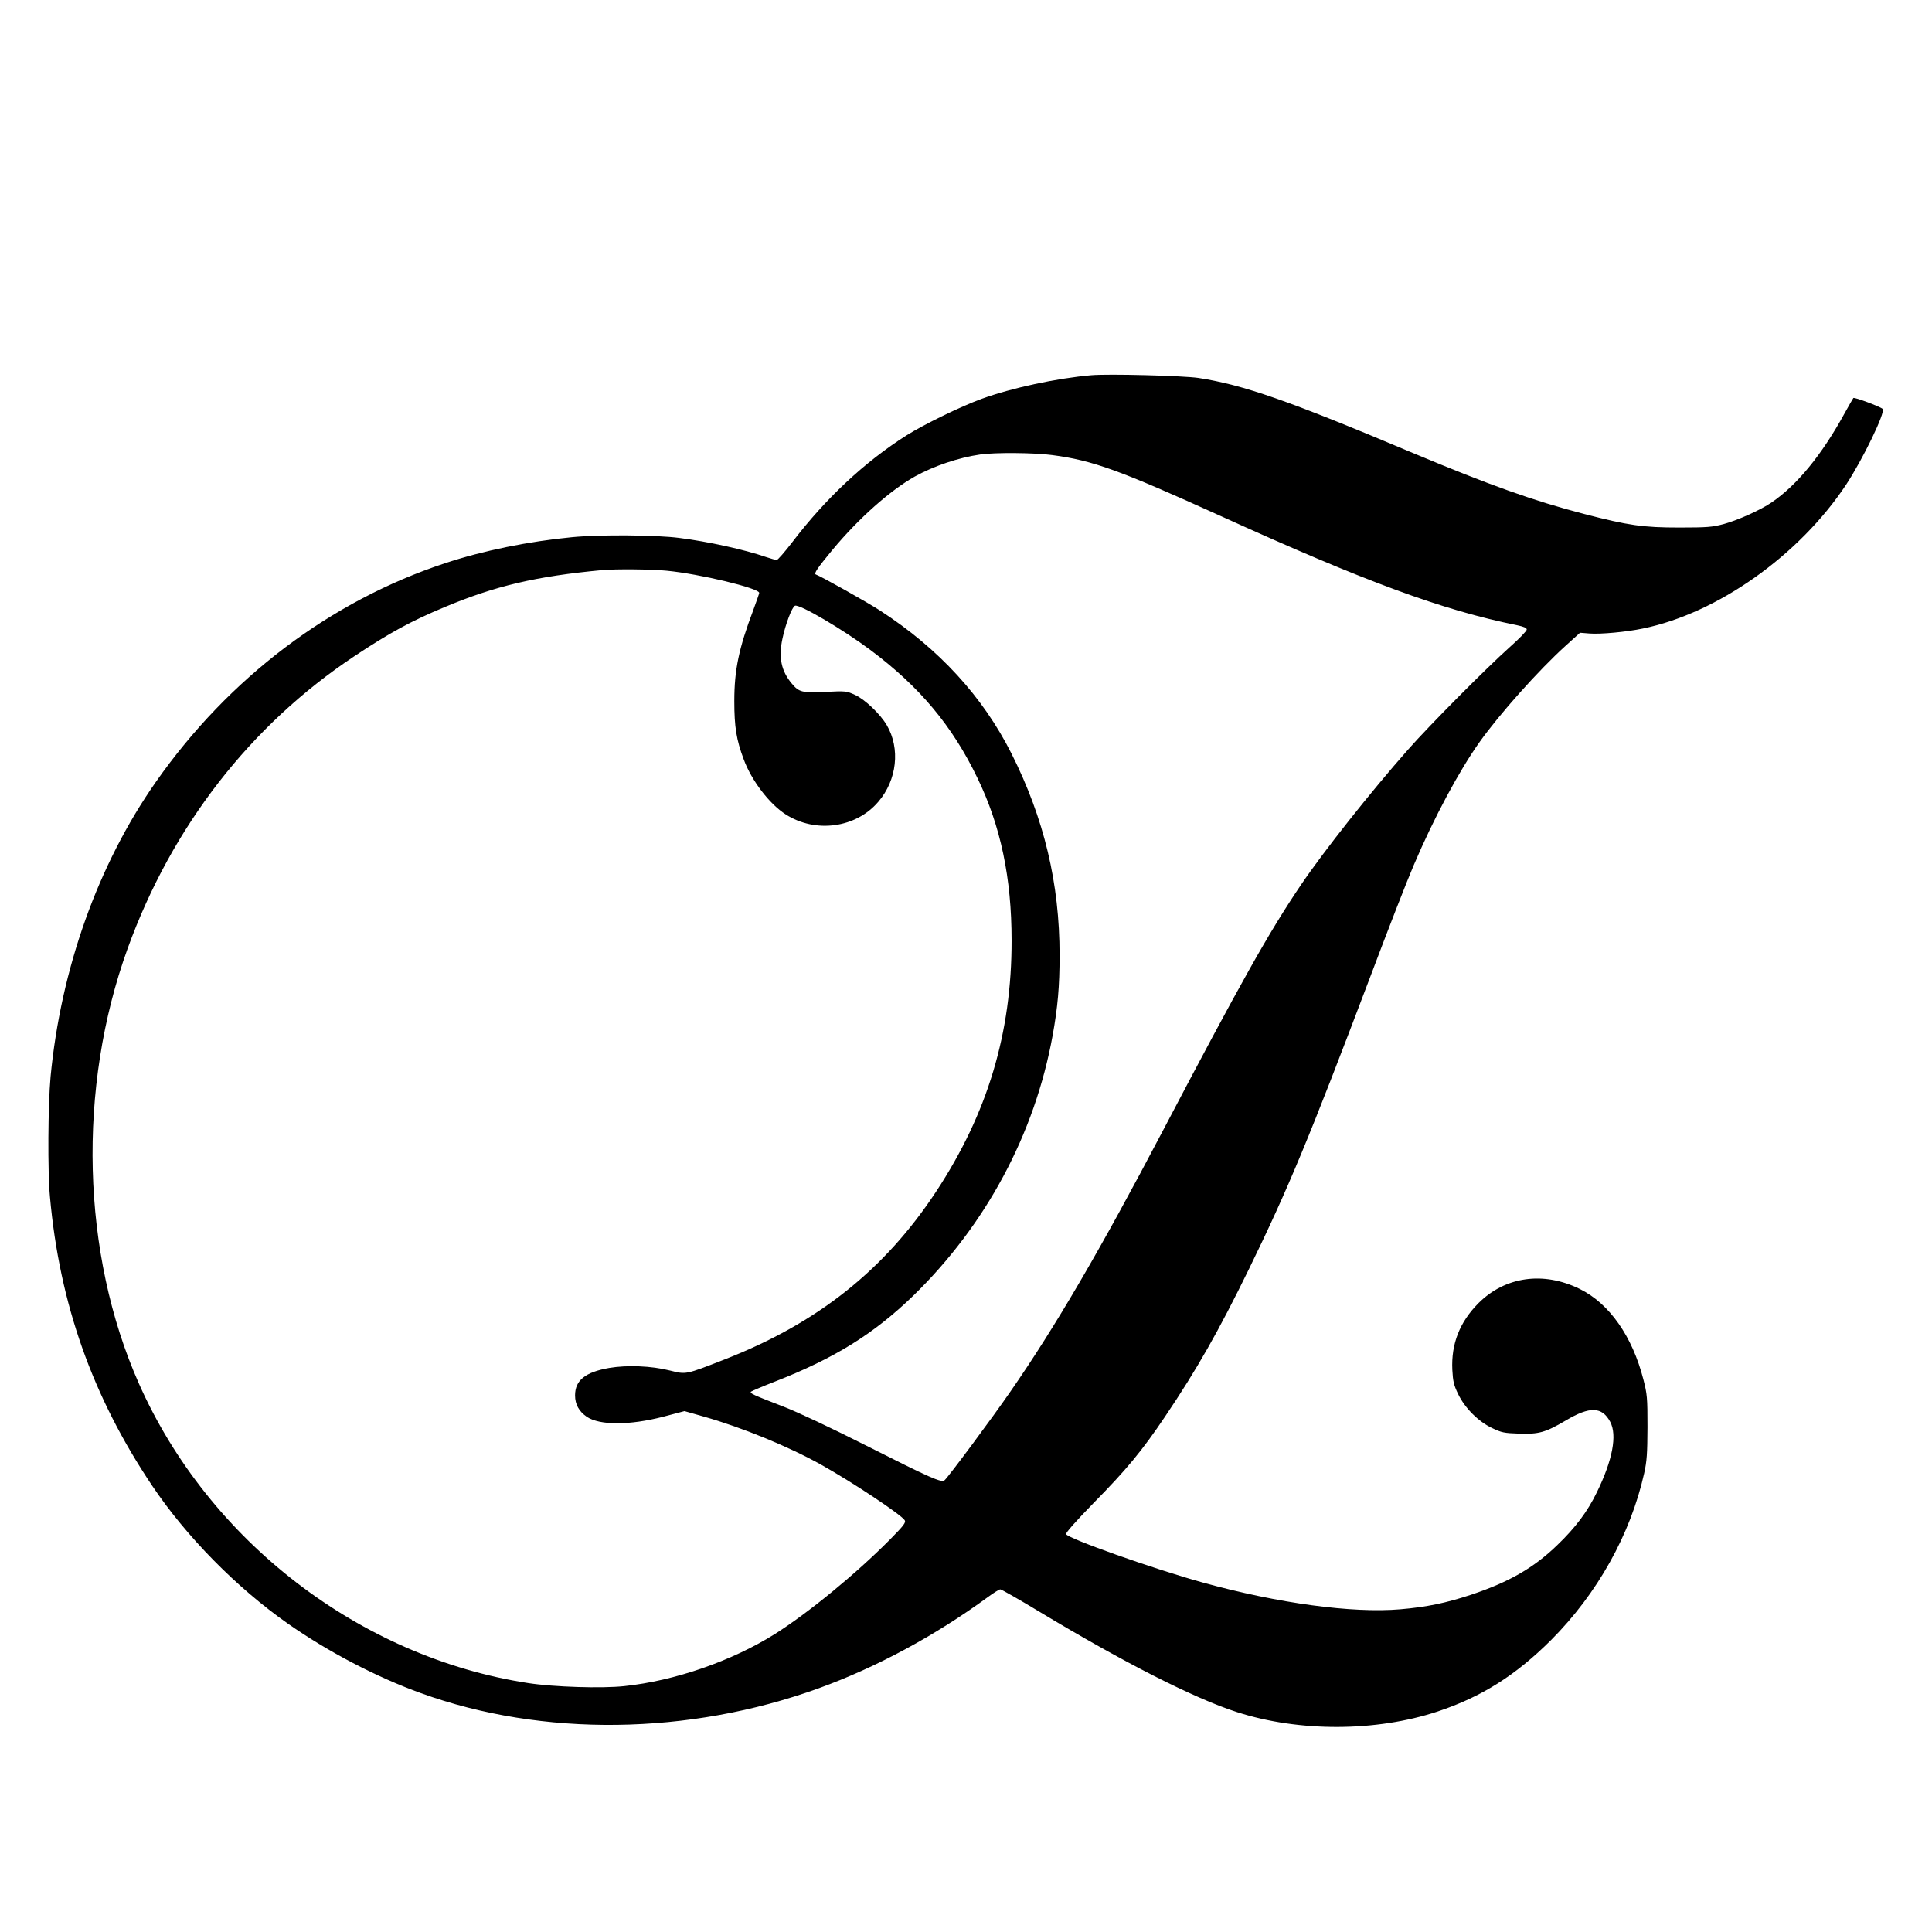
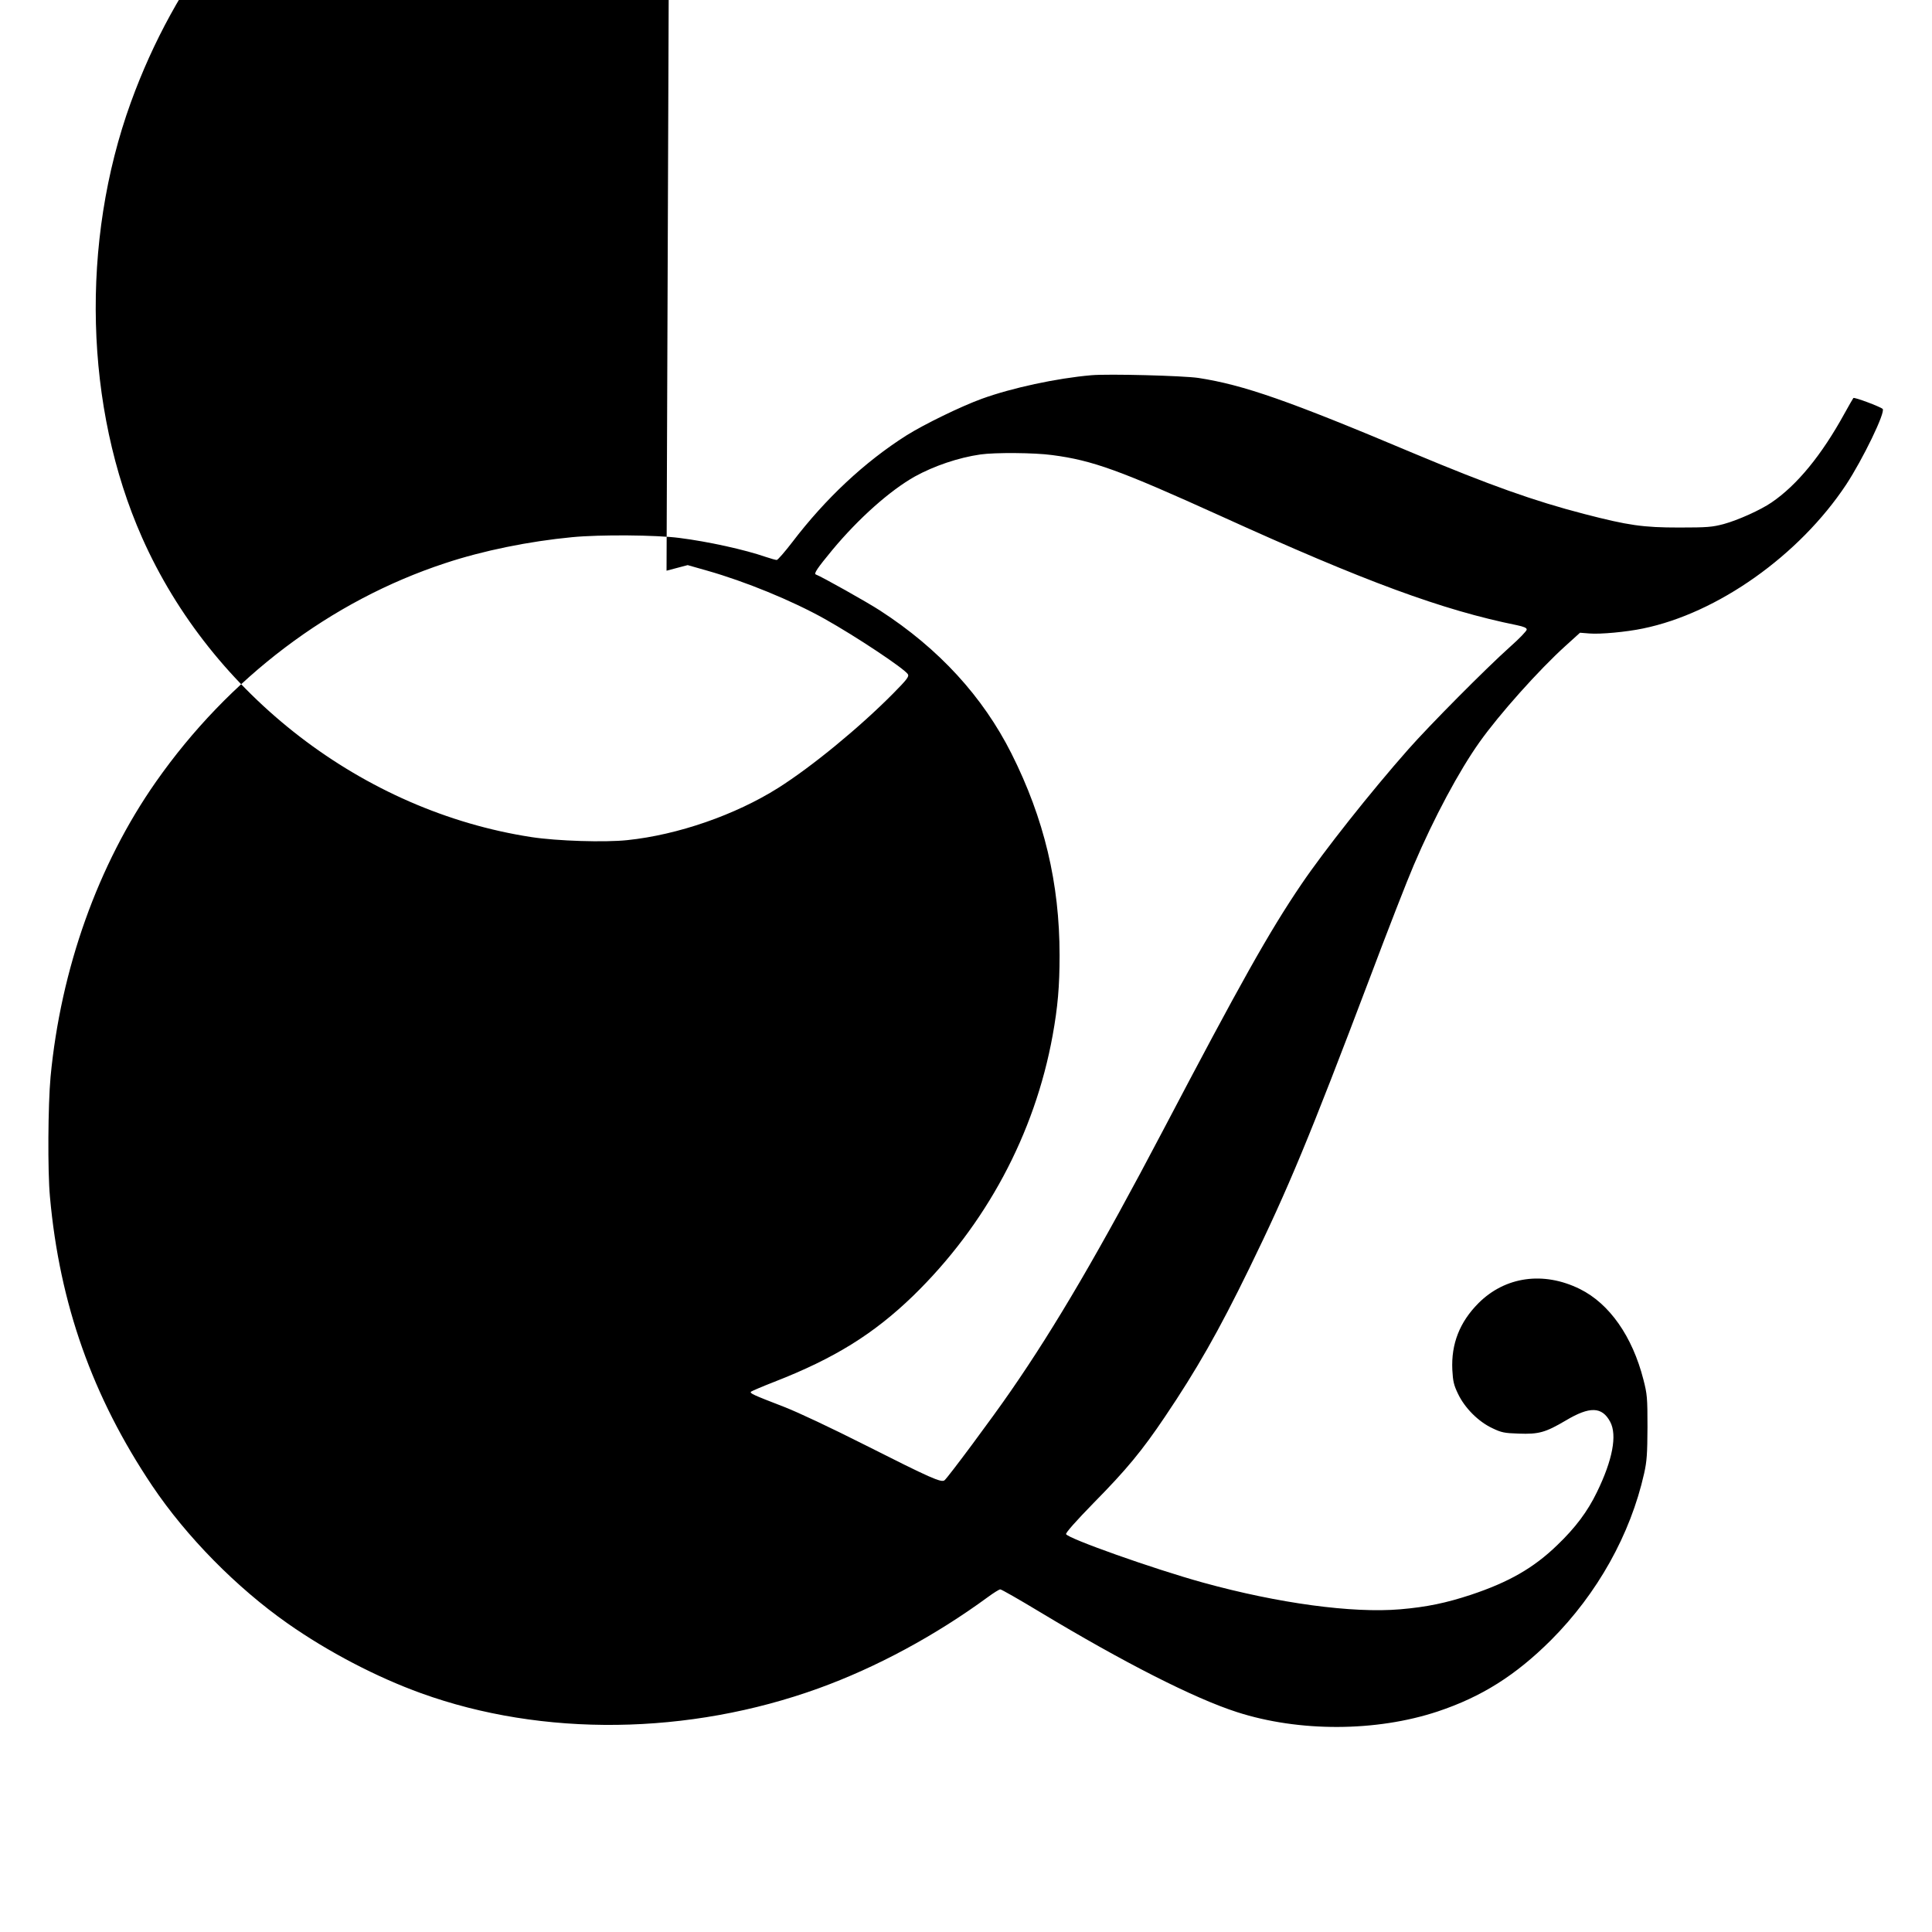
<svg xmlns="http://www.w3.org/2000/svg" version="1.0" width="1280pt" height="1280pt" viewBox="0 0 1280 1280" preserveAspectRatio="xMidYMid meet">
  <g transform="translate(0,1280) scale(0.1,-0.1)" fill="#000000" stroke="none">
-     <path d="M7230 10314 c-230 -20 -527 -84 -725 -156 -138 -50 -382 -169 -500 -243 -277 -176 -535 -417 -756 -707 -50 -65 -96 -118 -103 -118 -7 0 -39 9 -72 20 -138 48 -382 102 -573 126 -152 20 -526 23 -711 5 -284 -27 -590 -89 -840 -172 -760 -250 -1434 -760 -1917 -1449 -384 -548 -630 -1239 -698 -1954 -17 -186 -20 -625 -4 -796 64 -710 282 -1324 677 -1913 227 -338 559 -675 898 -913 268 -188 590 -356 884 -462 805 -291 1774 -279 2635 33 381 138 772 349 1120 604 38 28 75 51 82 51 8 0 125 -67 261 -149 556 -335 1024 -573 1307 -664 412 -133 923 -131 1330 4 291 97 516 239 751 473 307 308 526 699 617 1105 18 81 21 128 22 306 0 195 -2 218 -27 315 -73 286 -225 503 -421 600 -241 119 -495 83 -672 -94 -125 -126 -181 -270 -173 -441 4 -77 10 -102 38 -160 45 -94 135 -184 227 -227 60 -29 80 -33 174 -36 134 -5 177 7 313 87 159 95 240 92 294 -9 47 -88 16 -253 -88 -466 -62 -128 -142 -235 -263 -351 -156 -151 -320 -245 -572 -329 -164 -54 -292 -81 -468 -96 -316 -27 -807 39 -1307 177 -329 91 -895 292 -907 321 -3 9 64 85 183 207 217 220 321 346 473 572 209 310 354 564 557 980 260 533 397 863 801 1930 118 314 248 647 289 742 134 315 301 626 436 816 132 186 395 480 570 638 l96 87 63 -5 c71 -6 245 10 354 33 494 101 1035 484 1346 953 110 167 263 482 242 502 -17 15 -187 79 -194 72 -4 -5 -30 -51 -59 -103 -151 -275 -314 -474 -483 -589 -73 -50 -222 -117 -317 -143 -76 -20 -107 -23 -295 -23 -240 0 -337 14 -630 90 -332 86 -626 191 -1130 402 -830 350 -1127 453 -1425 499 -101 15 -596 28 -710 18z m-259 -529 c268 -35 449 -101 1115 -403 959 -436 1470 -624 1964 -724 47 -10 65 -18 65 -29 0 -9 -49 -60 -110 -114 -163 -146 -534 -520 -676 -681 -249 -282 -557 -671 -708 -894 -213 -314 -404 -655 -916 -1630 -415 -790 -711 -1297 -1009 -1727 -121 -176 -415 -571 -438 -590 -21 -18 -92 14 -528 234 -222 112 -440 215 -535 252 -207 80 -230 90 -219 101 5 4 74 34 154 65 400 156 658 317 919 569 483 470 806 1072 925 1726 34 188 46 325 46 531 0 477 -102 905 -319 1337 -190 377 -480 694 -869 946 -84 55 -389 226 -427 240 -15 5 10 42 110 163 174 209 381 393 546 486 127 70 288 125 434 146 96 14 361 12 476 -4z m-2555 -766 c220 -21 614 -116 614 -147 0 -5 -18 -55 -39 -113 -96 -254 -126 -397 -126 -604 0 -172 14 -257 62 -385 52 -142 171 -297 279 -366 197 -126 465 -90 613 84 124 144 147 353 56 508 -43 73 -145 171 -210 200 -57 26 -61 27 -197 20 -154 -7 -174 -2 -222 55 -70 83 -89 173 -62 298 20 96 64 211 83 218 30 12 316 -156 498 -292 327 -244 544 -503 711 -850 154 -318 226 -662 226 -1075 1 -614 -159 -1146 -499 -1663 -342 -520 -787 -874 -1403 -1114 -261 -102 -253 -100 -362 -73 -123 31 -283 37 -402 17 -159 -28 -226 -82 -226 -182 0 -60 26 -106 78 -142 86 -57 283 -57 507 1 l140 37 130 -37 c250 -71 559 -197 777 -319 209 -117 529 -330 552 -367 9 -15 -6 -35 -99 -129 -222 -224 -537 -483 -760 -624 -284 -179 -664 -311 -999 -346 -150 -16 -466 -6 -636 20 -1115 171 -2118 942 -2580 1985 -381 859 -409 1959 -74 2883 293 808 813 1478 1504 1937 232 154 375 232 596 324 334 140 605 204 1044 245 85 8 326 6 426 -4z" />
+     <path d="M7230 10314 c-230 -20 -527 -84 -725 -156 -138 -50 -382 -169 -500 -243 -277 -176 -535 -417 -756 -707 -50 -65 -96 -118 -103 -118 -7 0 -39 9 -72 20 -138 48 -382 102 -573 126 -152 20 -526 23 -711 5 -284 -27 -590 -89 -840 -172 -760 -250 -1434 -760 -1917 -1449 -384 -548 -630 -1239 -698 -1954 -17 -186 -20 -625 -4 -796 64 -710 282 -1324 677 -1913 227 -338 559 -675 898 -913 268 -188 590 -356 884 -462 805 -291 1774 -279 2635 33 381 138 772 349 1120 604 38 28 75 51 82 51 8 0 125 -67 261 -149 556 -335 1024 -573 1307 -664 412 -133 923 -131 1330 4 291 97 516 239 751 473 307 308 526 699 617 1105 18 81 21 128 22 306 0 195 -2 218 -27 315 -73 286 -225 503 -421 600 -241 119 -495 83 -672 -94 -125 -126 -181 -270 -173 -441 4 -77 10 -102 38 -160 45 -94 135 -184 227 -227 60 -29 80 -33 174 -36 134 -5 177 7 313 87 159 95 240 92 294 -9 47 -88 16 -253 -88 -466 -62 -128 -142 -235 -263 -351 -156 -151 -320 -245 -572 -329 -164 -54 -292 -81 -468 -96 -316 -27 -807 39 -1307 177 -329 91 -895 292 -907 321 -3 9 64 85 183 207 217 220 321 346 473 572 209 310 354 564 557 980 260 533 397 863 801 1930 118 314 248 647 289 742 134 315 301 626 436 816 132 186 395 480 570 638 l96 87 63 -5 c71 -6 245 10 354 33 494 101 1035 484 1346 953 110 167 263 482 242 502 -17 15 -187 79 -194 72 -4 -5 -30 -51 -59 -103 -151 -275 -314 -474 -483 -589 -73 -50 -222 -117 -317 -143 -76 -20 -107 -23 -295 -23 -240 0 -337 14 -630 90 -332 86 -626 191 -1130 402 -830 350 -1127 453 -1425 499 -101 15 -596 28 -710 18z m-259 -529 c268 -35 449 -101 1115 -403 959 -436 1470 -624 1964 -724 47 -10 65 -18 65 -29 0 -9 -49 -60 -110 -114 -163 -146 -534 -520 -676 -681 -249 -282 -557 -671 -708 -894 -213 -314 -404 -655 -916 -1630 -415 -790 -711 -1297 -1009 -1727 -121 -176 -415 -571 -438 -590 -21 -18 -92 14 -528 234 -222 112 -440 215 -535 252 -207 80 -230 90 -219 101 5 4 74 34 154 65 400 156 658 317 919 569 483 470 806 1072 925 1726 34 188 46 325 46 531 0 477 -102 905 -319 1337 -190 377 -480 694 -869 946 -84 55 -389 226 -427 240 -15 5 10 42 110 163 174 209 381 393 546 486 127 70 288 125 434 146 96 14 361 12 476 -4z m-2555 -766 l140 37 130 -37 c250 -71 559 -197 777 -319 209 -117 529 -330 552 -367 9 -15 -6 -35 -99 -129 -222 -224 -537 -483 -760 -624 -284 -179 -664 -311 -999 -346 -150 -16 -466 -6 -636 20 -1115 171 -2118 942 -2580 1985 -381 859 -409 1959 -74 2883 293 808 813 1478 1504 1937 232 154 375 232 596 324 334 140 605 204 1044 245 85 8 326 6 426 -4z" />
  </g>
</svg>